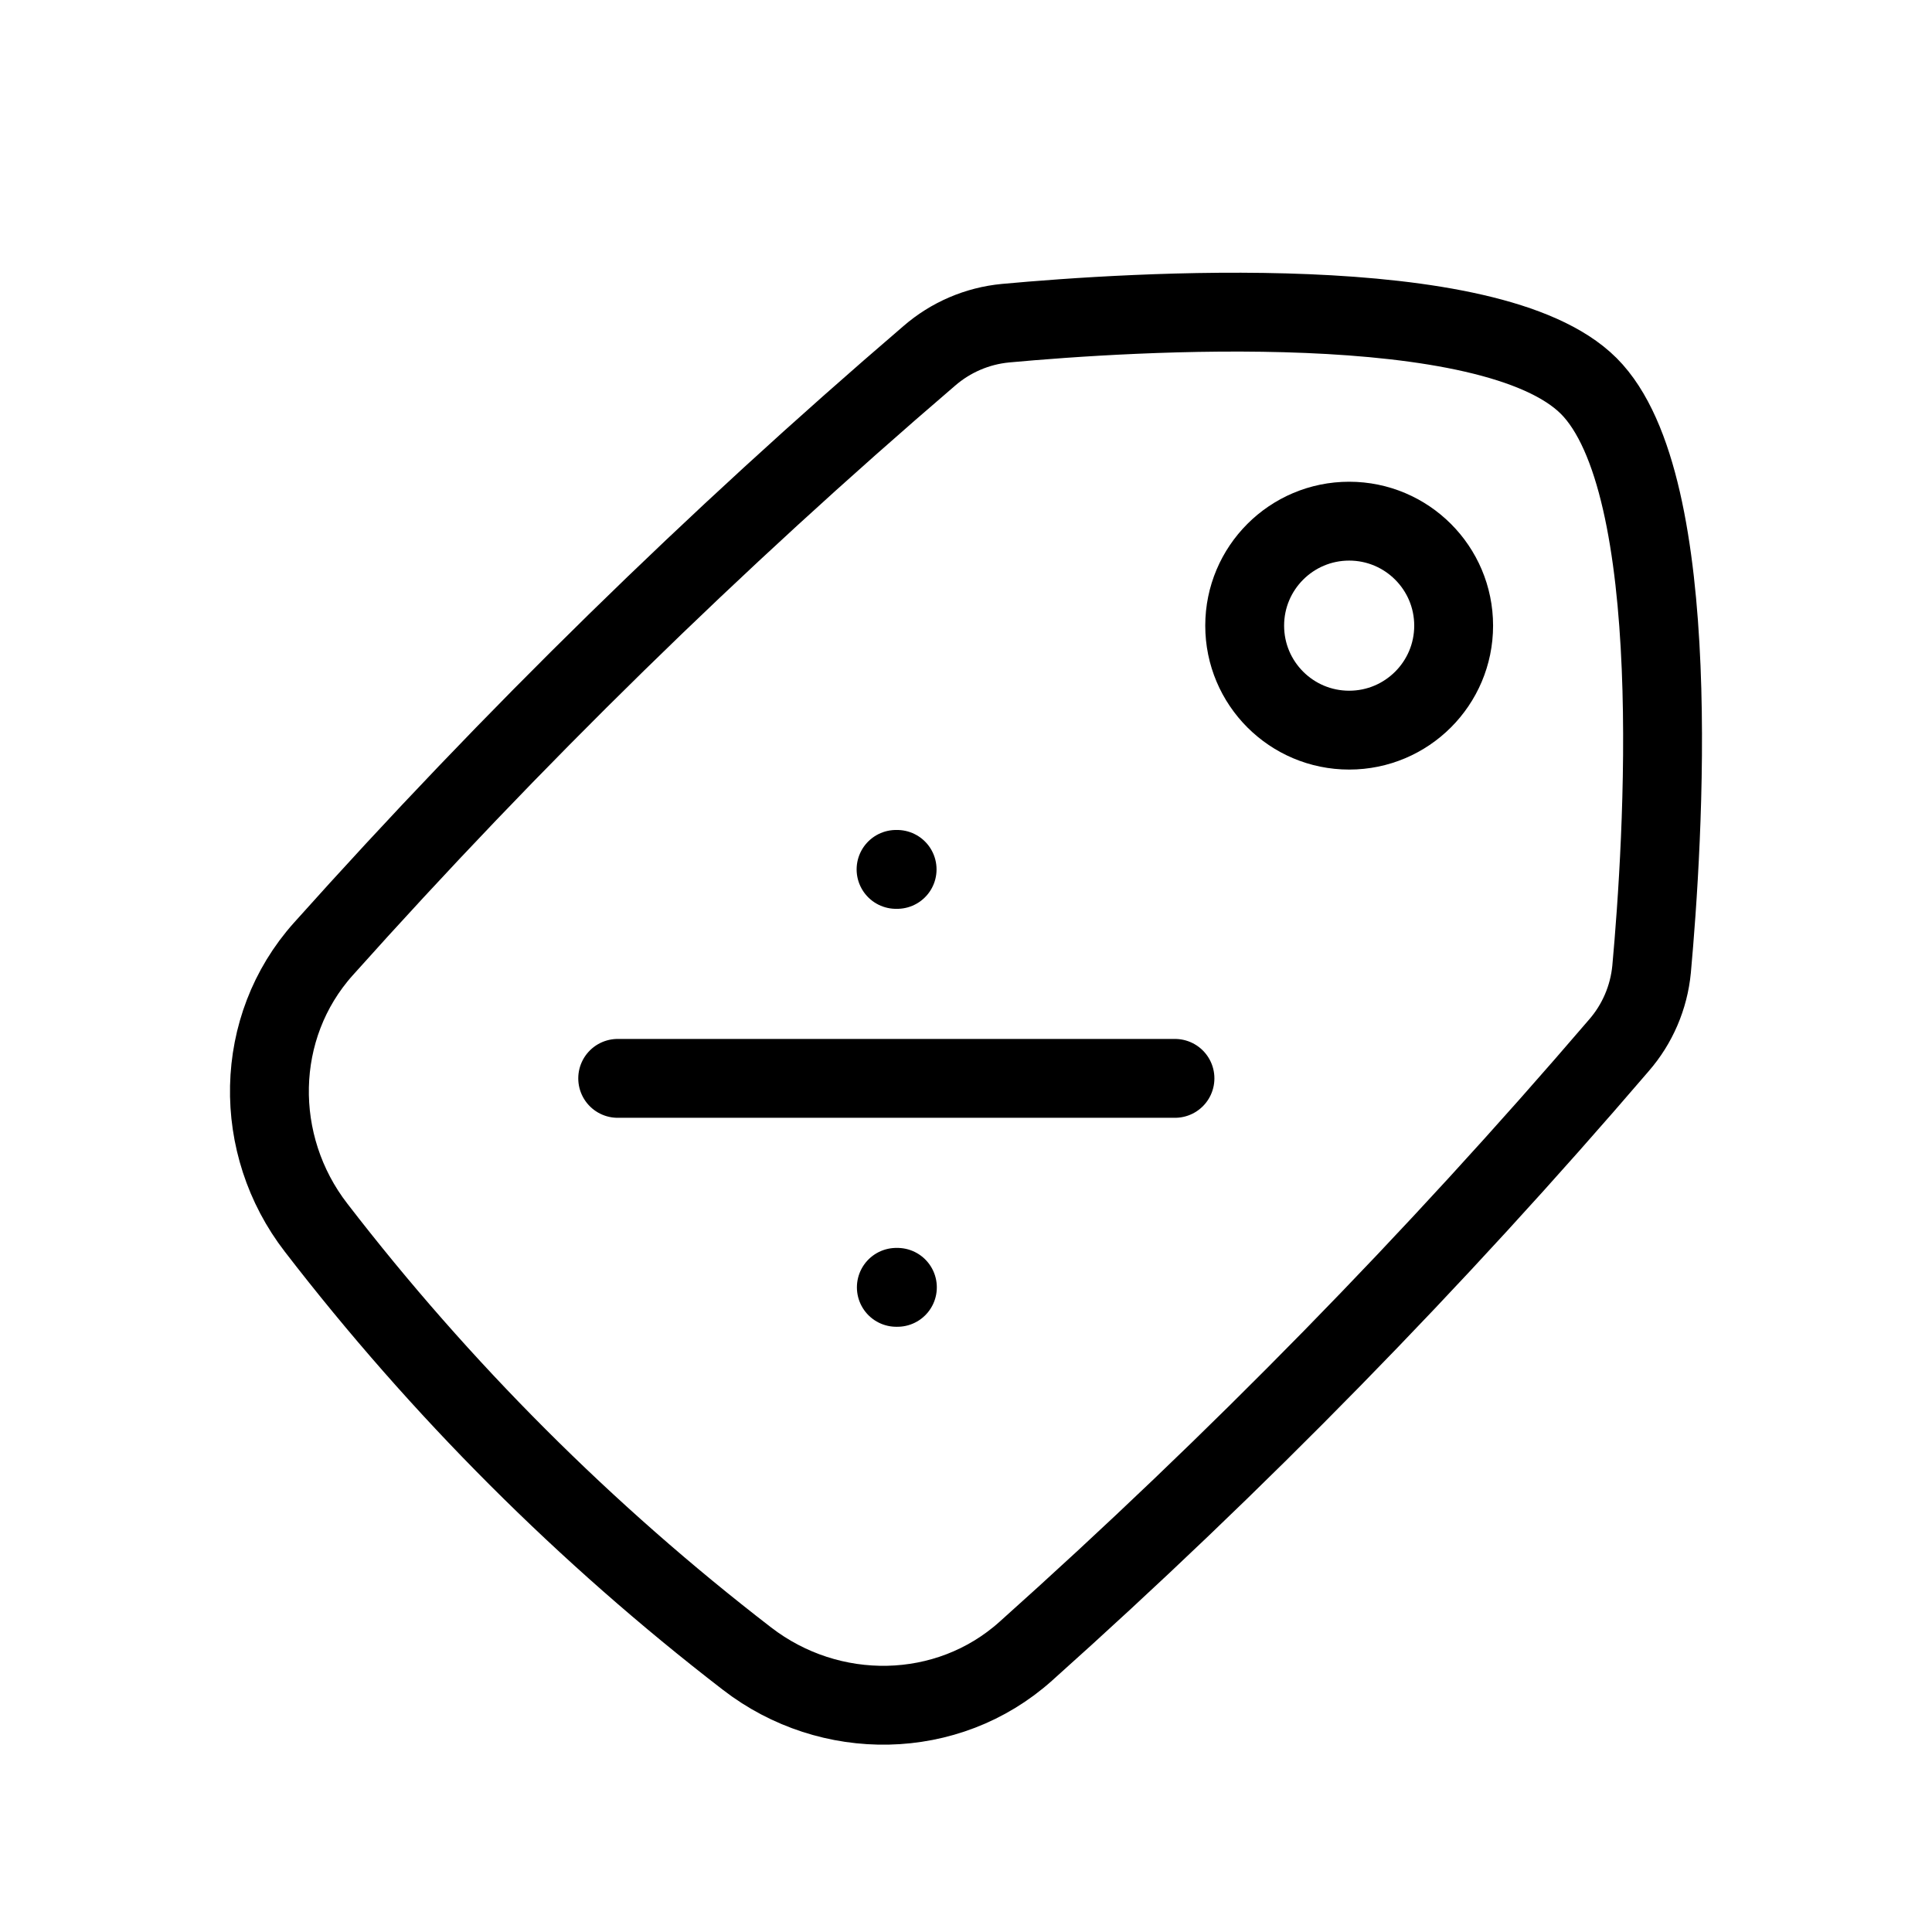
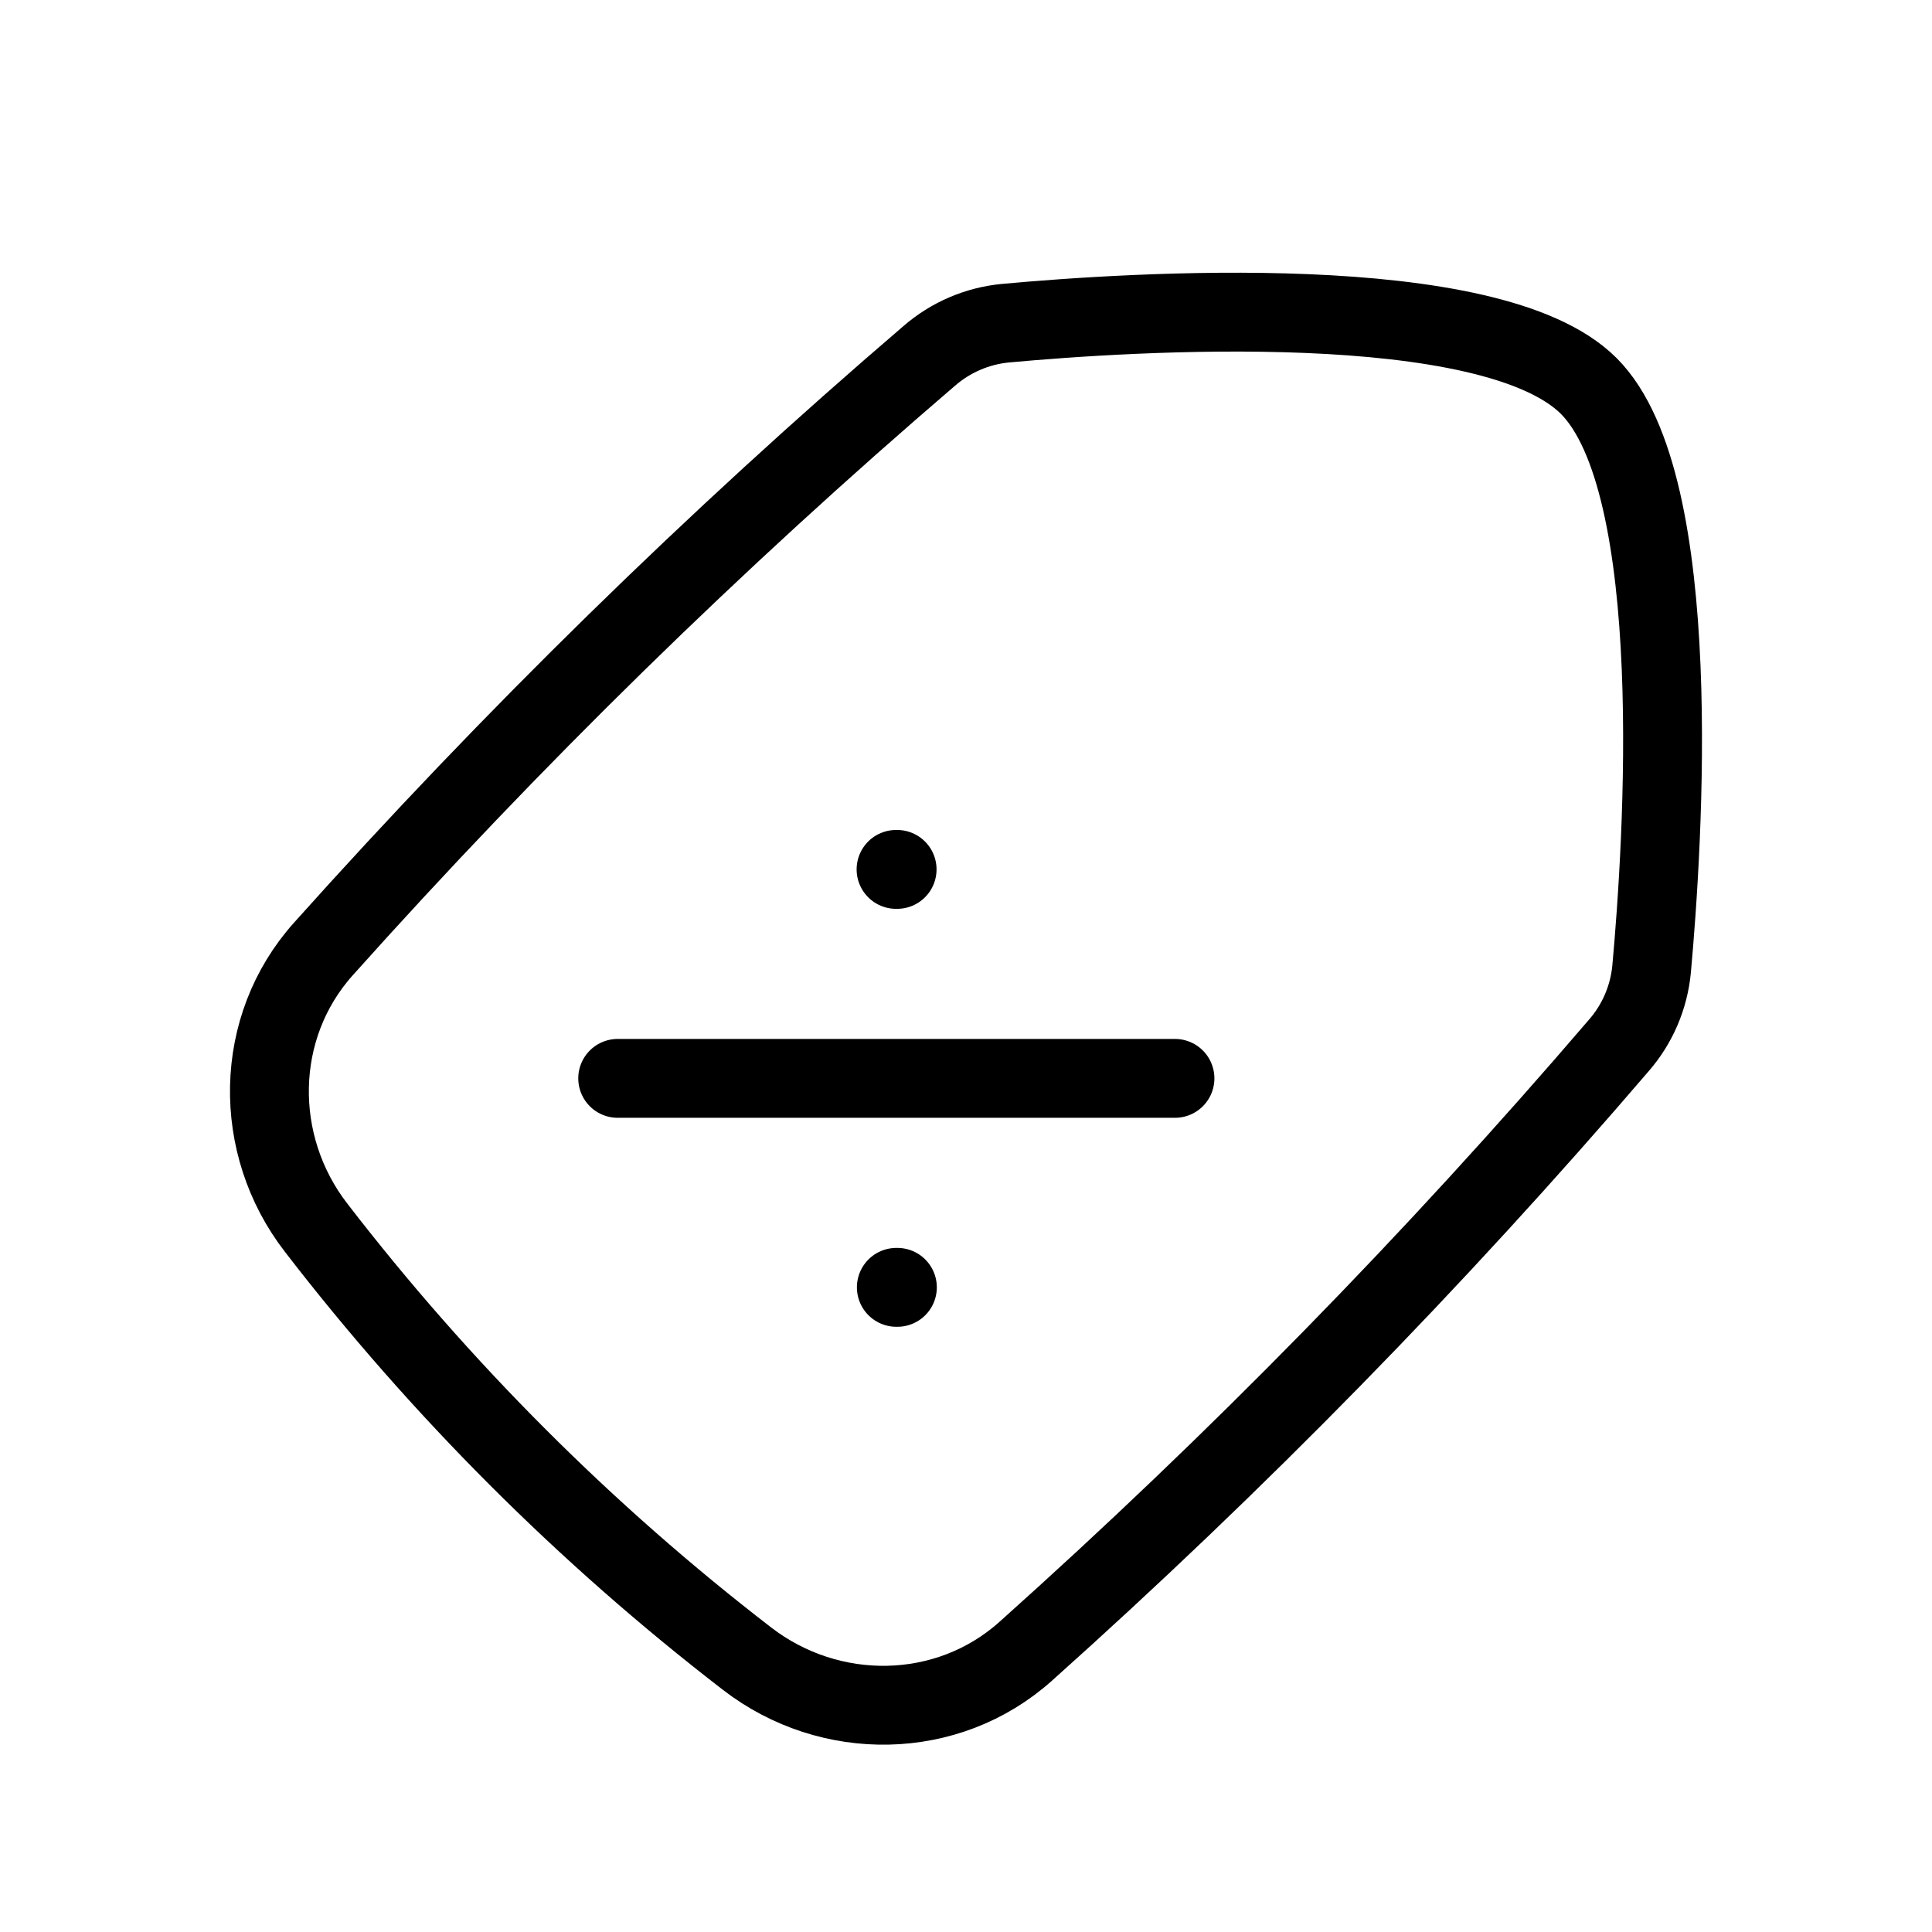
<svg xmlns="http://www.w3.org/2000/svg" width="49" height="49" viewBox="0 0 49 49" fill="none">
  <path d="M22.726 22.05H22.753M22.733 32.65H22.76M15.666 27.35H29.8" stroke="black" stroke-width="2" stroke-linecap="round" stroke-linejoin="round" />
-   <path d="M34.218 13.218C35.681 13.218 36.868 14.405 36.868 15.868C36.868 17.332 35.681 18.518 34.218 18.518C32.754 18.518 31.568 17.332 31.568 15.868C31.568 14.405 32.754 13.218 34.218 13.218Z" stroke="black" stroke-width="2" stroke-linecap="round" stroke-linejoin="round" />
  <path d="M8.2 24.07C6.428 26.049 6.391 29.035 8.017 31.137C11.174 35.235 14.847 38.909 18.945 42.066C21.048 43.691 24.033 43.654 26.012 41.882C31.361 37.098 36.387 31.964 41.057 26.515C41.529 25.974 41.819 25.298 41.888 24.583C42.177 21.41 42.776 12.269 40.294 9.789C37.812 7.308 28.673 7.905 25.5 8.197C24.785 8.265 24.109 8.556 23.567 9.027C18.118 13.697 12.985 18.722 8.2 24.07Z" stroke="black" stroke-width="2" stroke-linecap="round" stroke-linejoin="round" />
</svg>